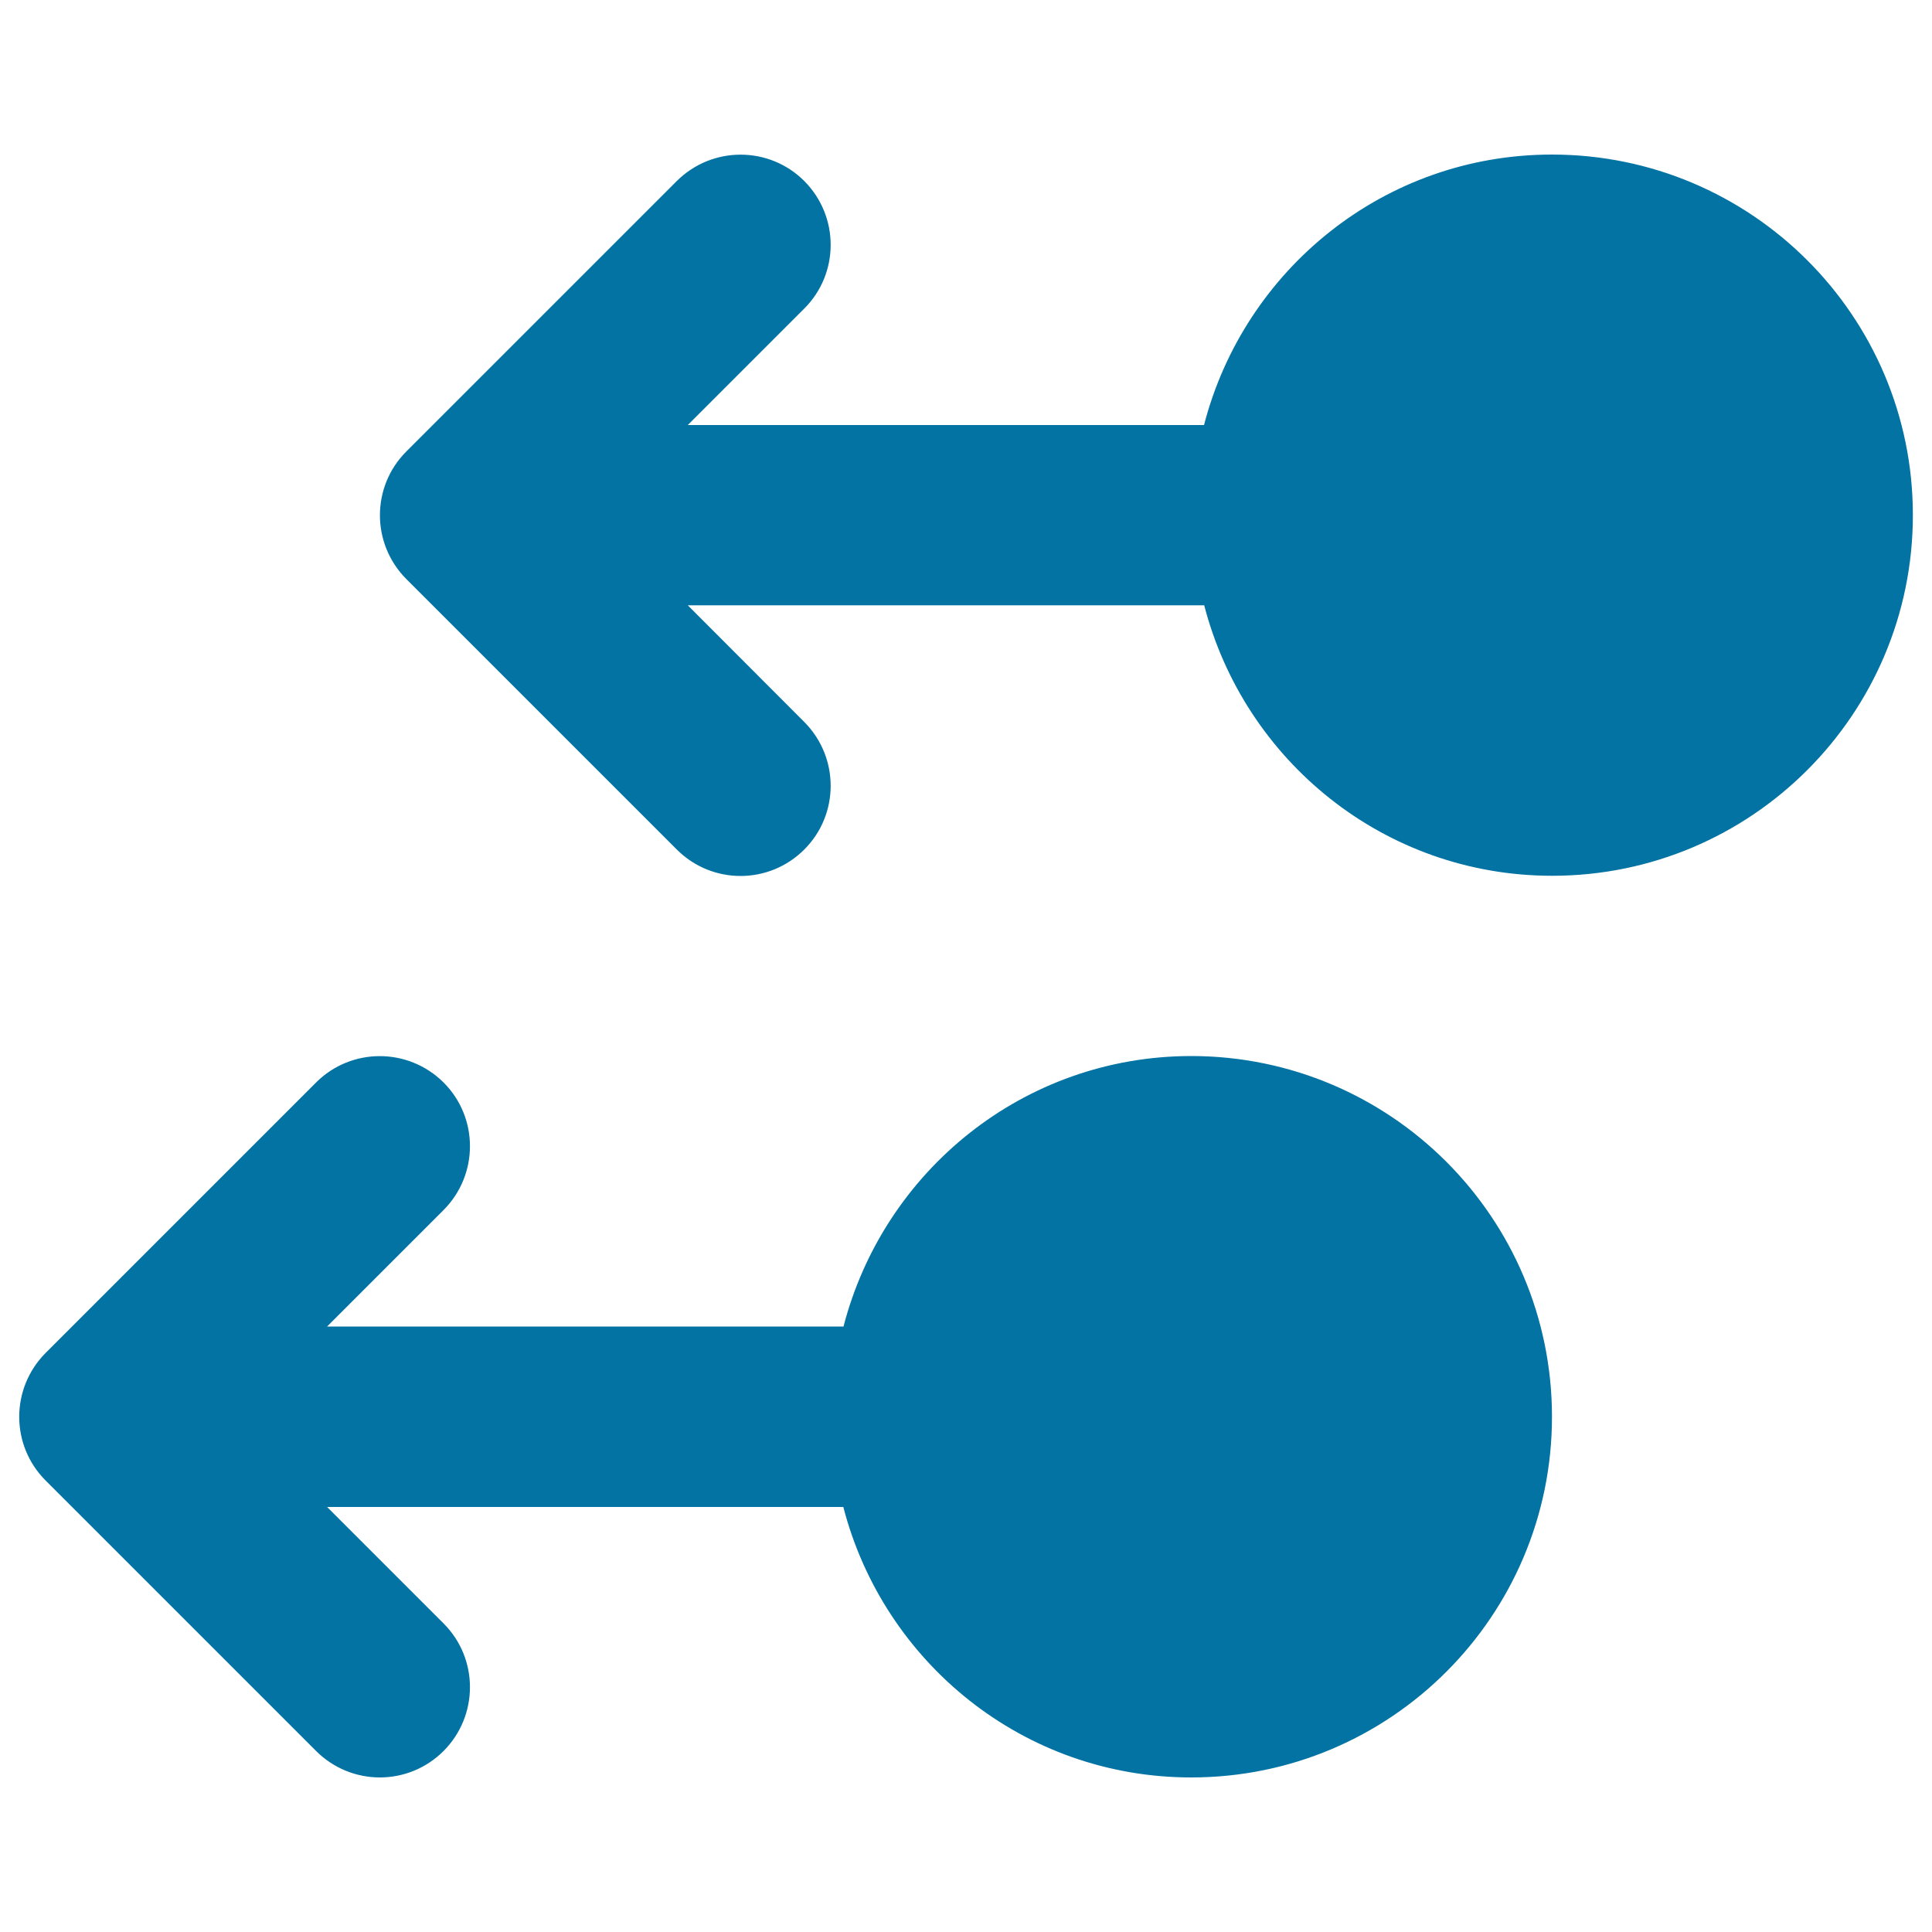
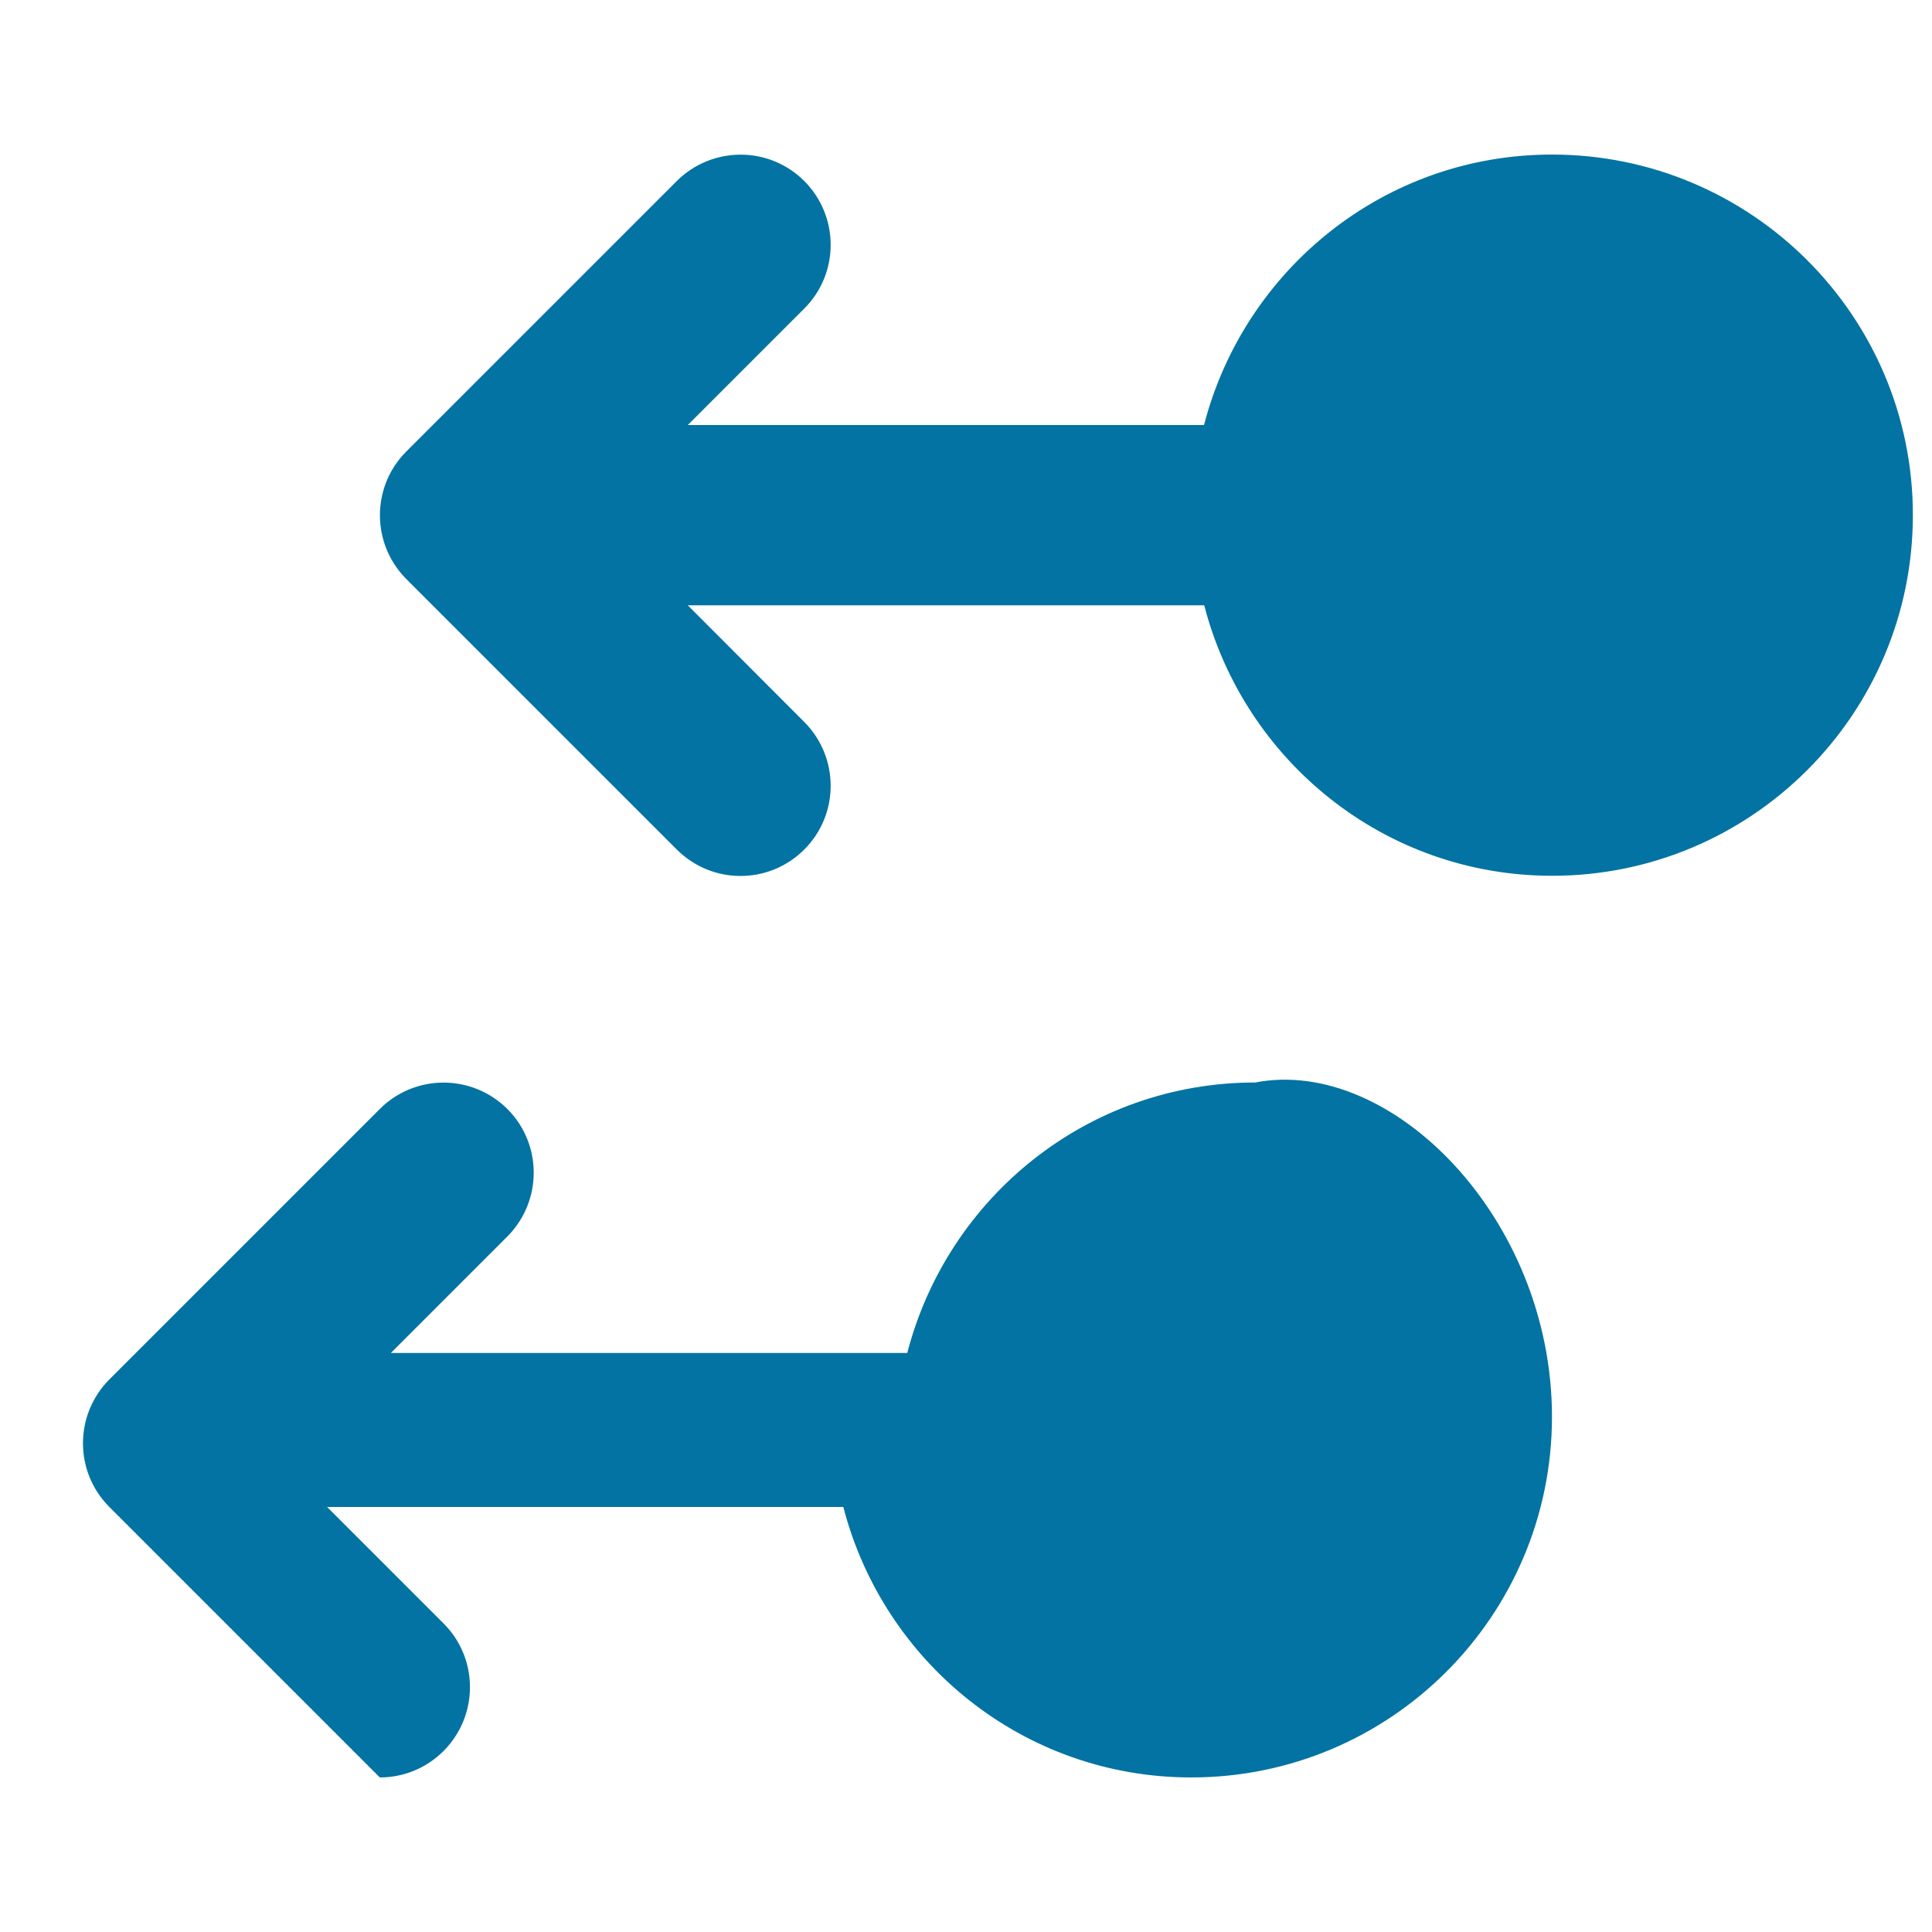
<svg xmlns="http://www.w3.org/2000/svg" viewBox="0 0 1000 1000" style="fill:#0273a2">
  <title>Two Arrows Pointing Left SVG icon</title>
  <g>
-     <path d="M803.3,733.3c0,103.1-83.6,186.7-186.7,186.7c-86.9,0-159.3-59.6-180.1-140H169.3l60.3,60.3c18.2,18.2,18.2,47.7,0,66c-9.1,9.1-21,13.7-33,13.7c-11.9,0-23.9-4.6-33-13.7l-140-140c-18.2-18.2-18.2-47.7,0-66l140-140c18.2-18.2,47.7-18.2,66,0c18.2,18.2,18.2,47.7,0,66l-60.3,60.3h267.3c20.8-80.4,93.2-140,180.1-140C719.8,546.7,803.3,630.3,803.3,733.3z M803.3,80c-86.9,0-159.3,59.6-180.1,140H356l60.3-60.3c18.2-18.2,18.2-47.7,0-66c-18.2-18.2-47.7-18.2-66,0l-140,140c-18.2,18.2-18.2,47.7,0,66l140,140c9.1,9.1,21,13.7,33,13.7s23.9-4.6,33-13.7c18.2-18.2,18.2-47.7,0-66L356,313.3h267.3c20.8,80.4,93.2,140,180.1,140c103.1,0,186.7-83.6,186.7-186.7S906.4,80,803.3,80z" />
+     <path d="M803.3,733.3c0,103.1-83.6,186.7-186.7,186.7c-86.9,0-159.3-59.6-180.1-140H169.3l60.3,60.3c18.2,18.2,18.2,47.7,0,66c-9.1,9.1-21,13.7-33,13.7l-140-140c-18.2-18.2-18.2-47.7,0-66l140-140c18.2-18.2,47.7-18.2,66,0c18.2,18.2,18.2,47.7,0,66l-60.3,60.3h267.3c20.8-80.4,93.2-140,180.1-140C719.8,546.7,803.3,630.3,803.3,733.3z M803.3,80c-86.9,0-159.3,59.6-180.1,140H356l60.3-60.3c18.2-18.2,18.2-47.7,0-66c-18.2-18.2-47.7-18.2-66,0l-140,140c-18.2,18.2-18.2,47.7,0,66l140,140c9.1,9.1,21,13.7,33,13.7s23.9-4.6,33-13.7c18.2-18.2,18.2-47.7,0-66L356,313.3h267.3c20.8,80.4,93.2,140,180.1,140c103.1,0,186.7-83.6,186.7-186.7S906.4,80,803.3,80z" />
  </g>
</svg>